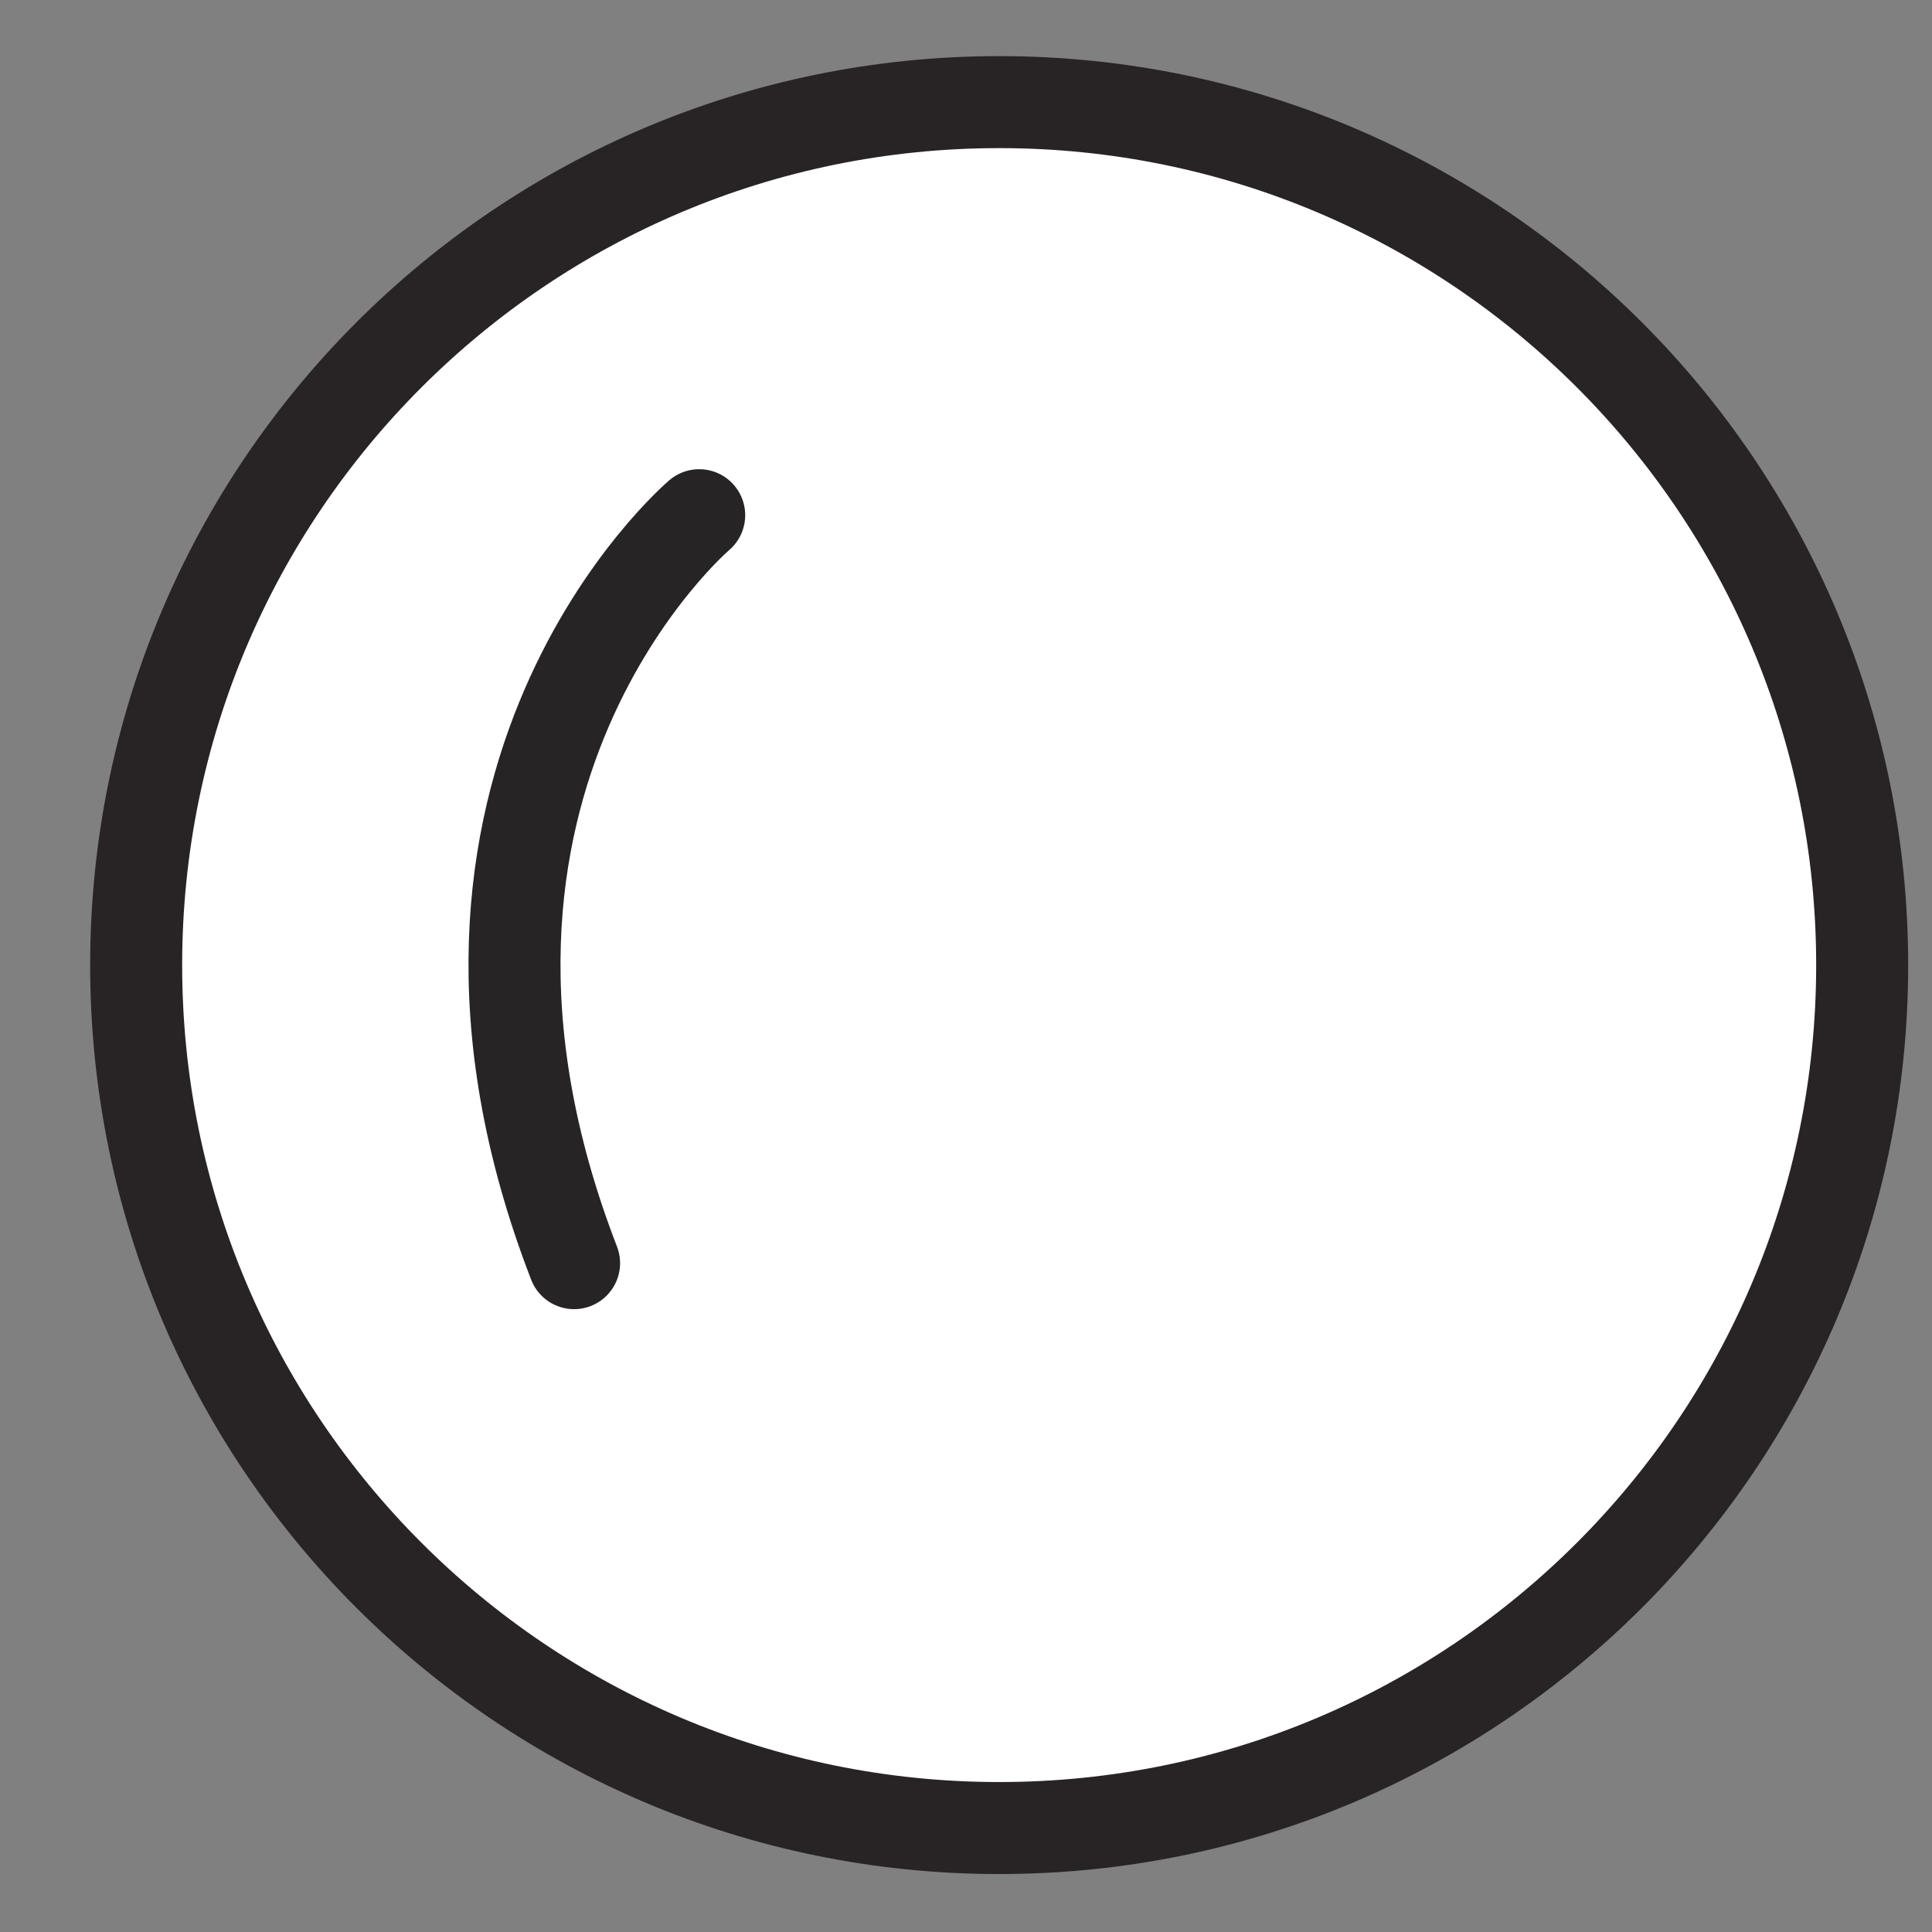
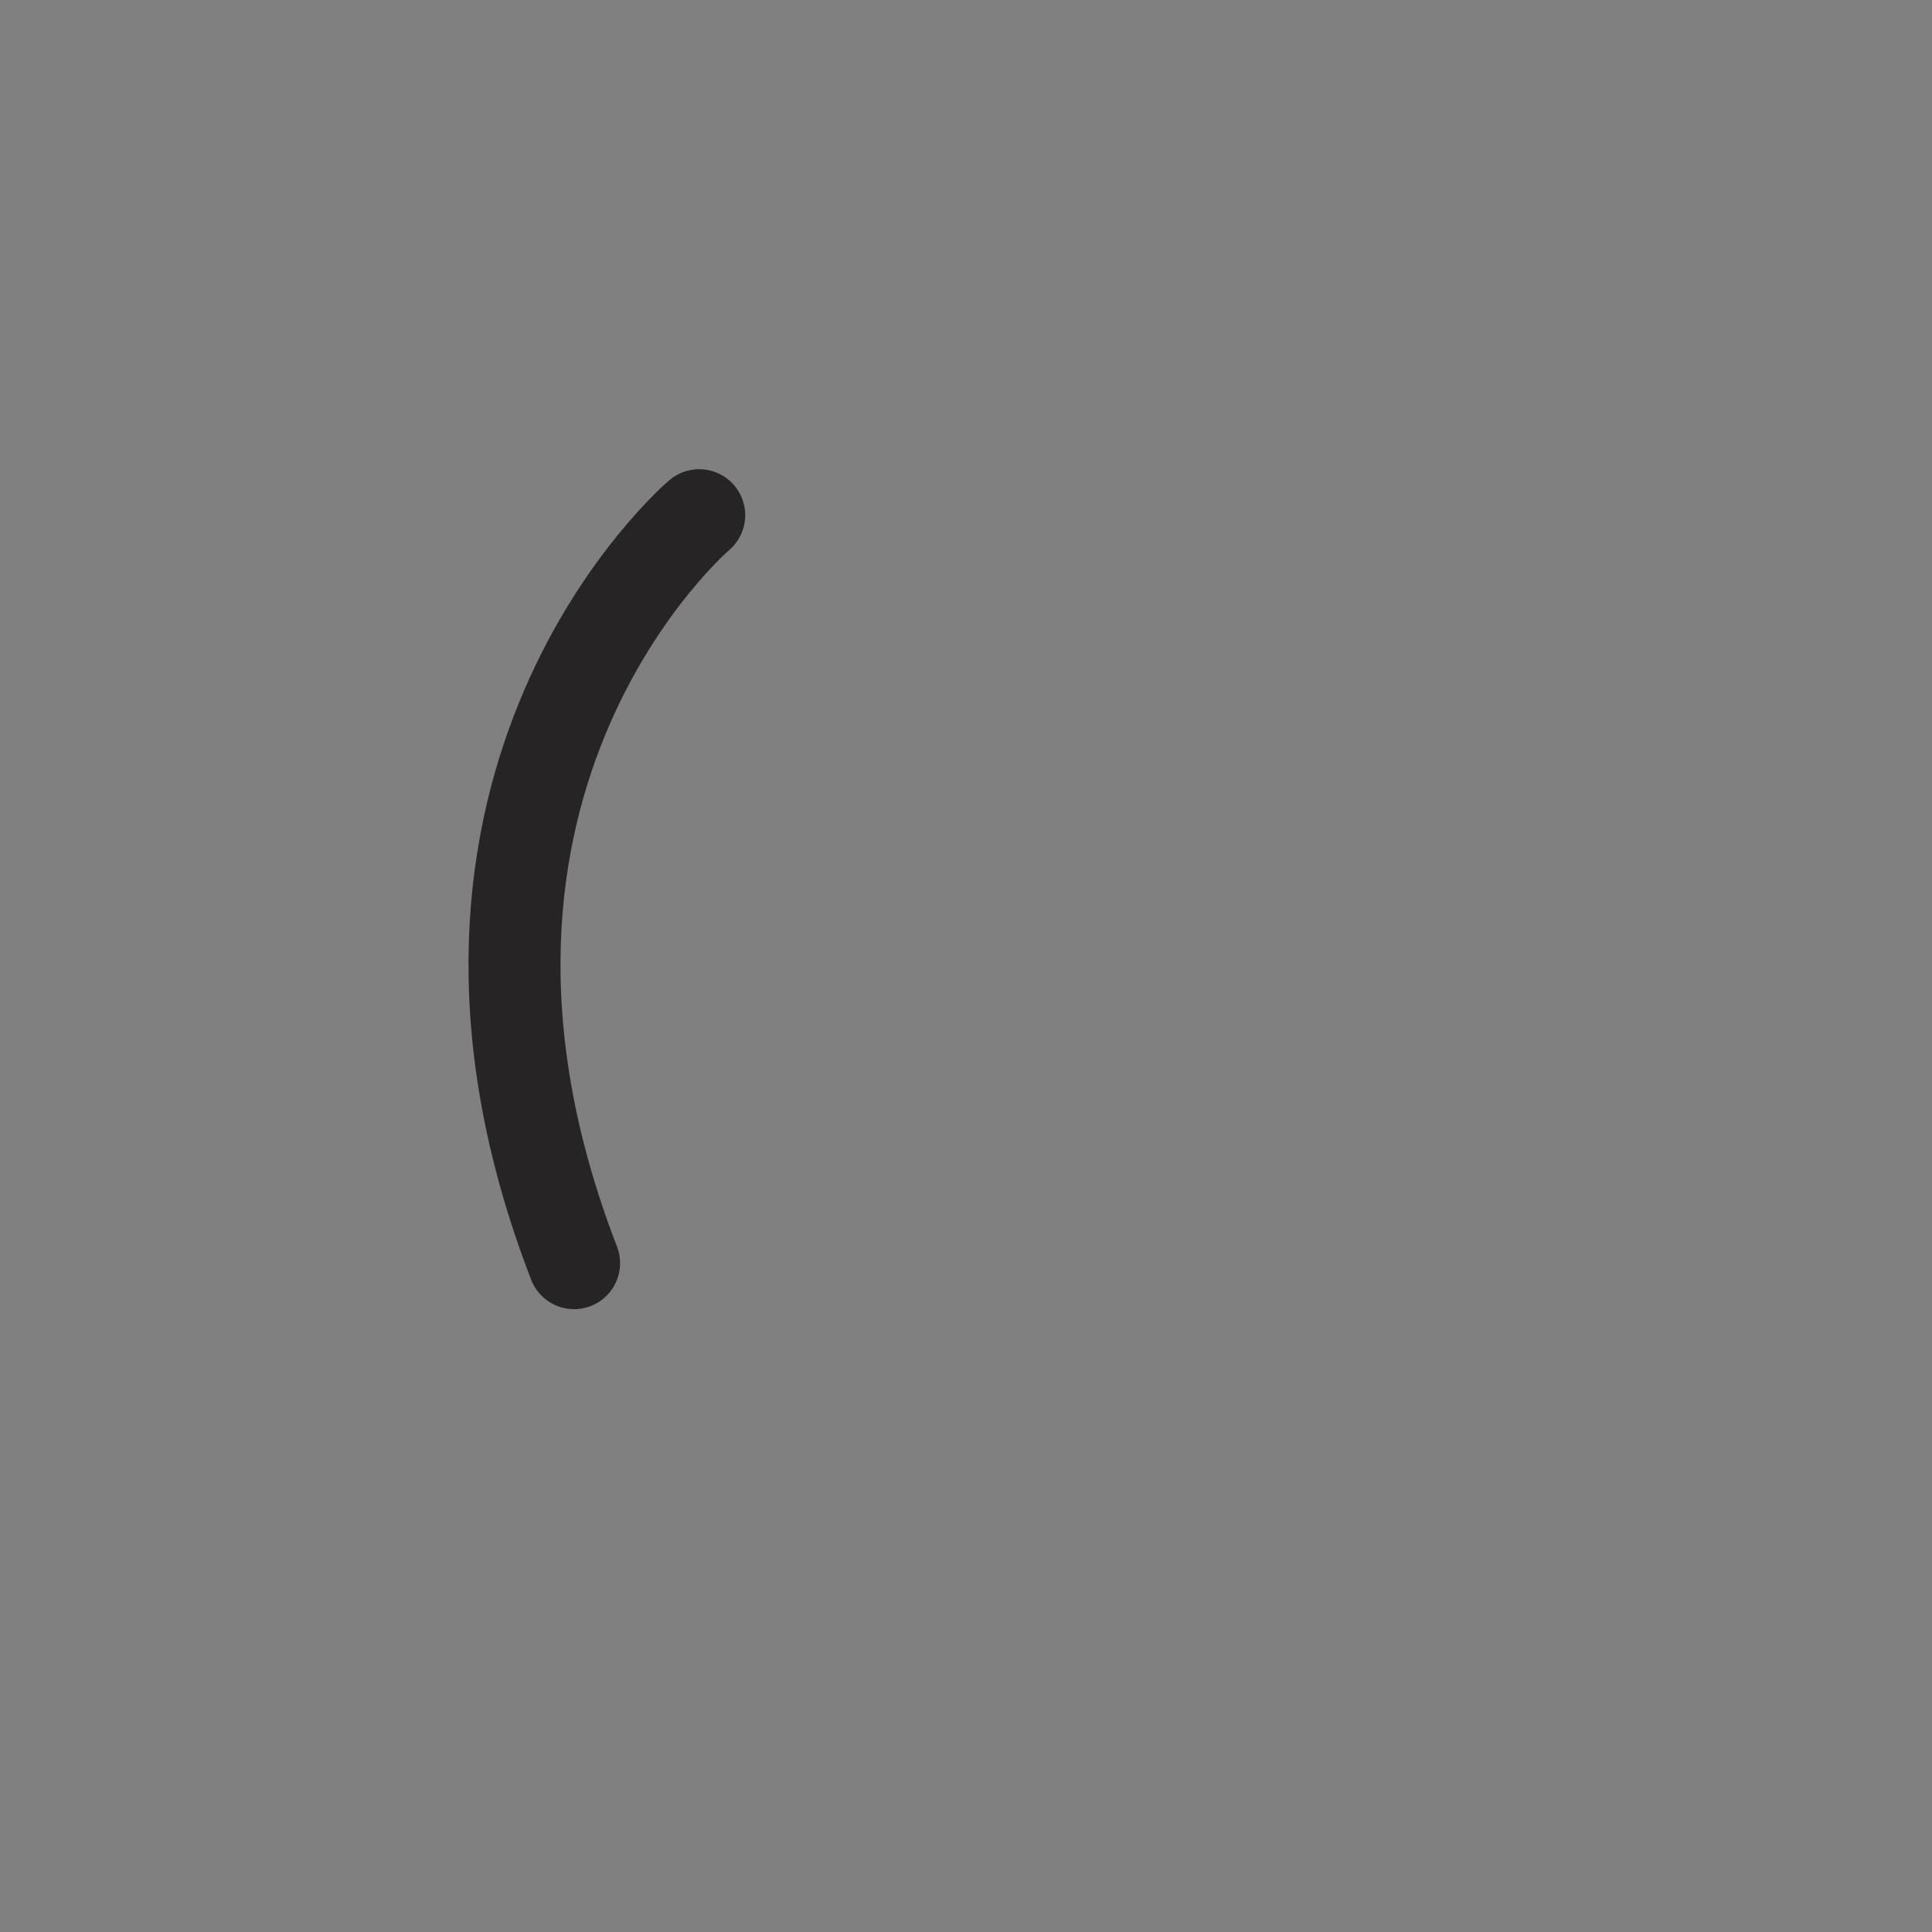
<svg xmlns="http://www.w3.org/2000/svg" width="21" height="21" viewBox="0 0 21 21" fill="none">
  <rect x="0" y="0" width="21" height="21" fill="#808080" stroke="none" />
-   <path d="M10.861 19.87C16.041 19.87 20.241 15.67 20.241 10.49C20.241 5.309 16.041 1.11 10.861 1.11C5.68 1.11 1.48 5.309 1.48 10.49C1.48 15.67 5.68 19.87 10.861 19.87Z" fill="white" stroke="#282425" stroke-linecap="round" stroke-linejoin="round" />
  <path d="M7.6 5.6C7.6 5.6 4.21 8.48 6.24 13.73" stroke="#272425" stroke-linecap="round" stroke-linejoin="round" />
</svg>